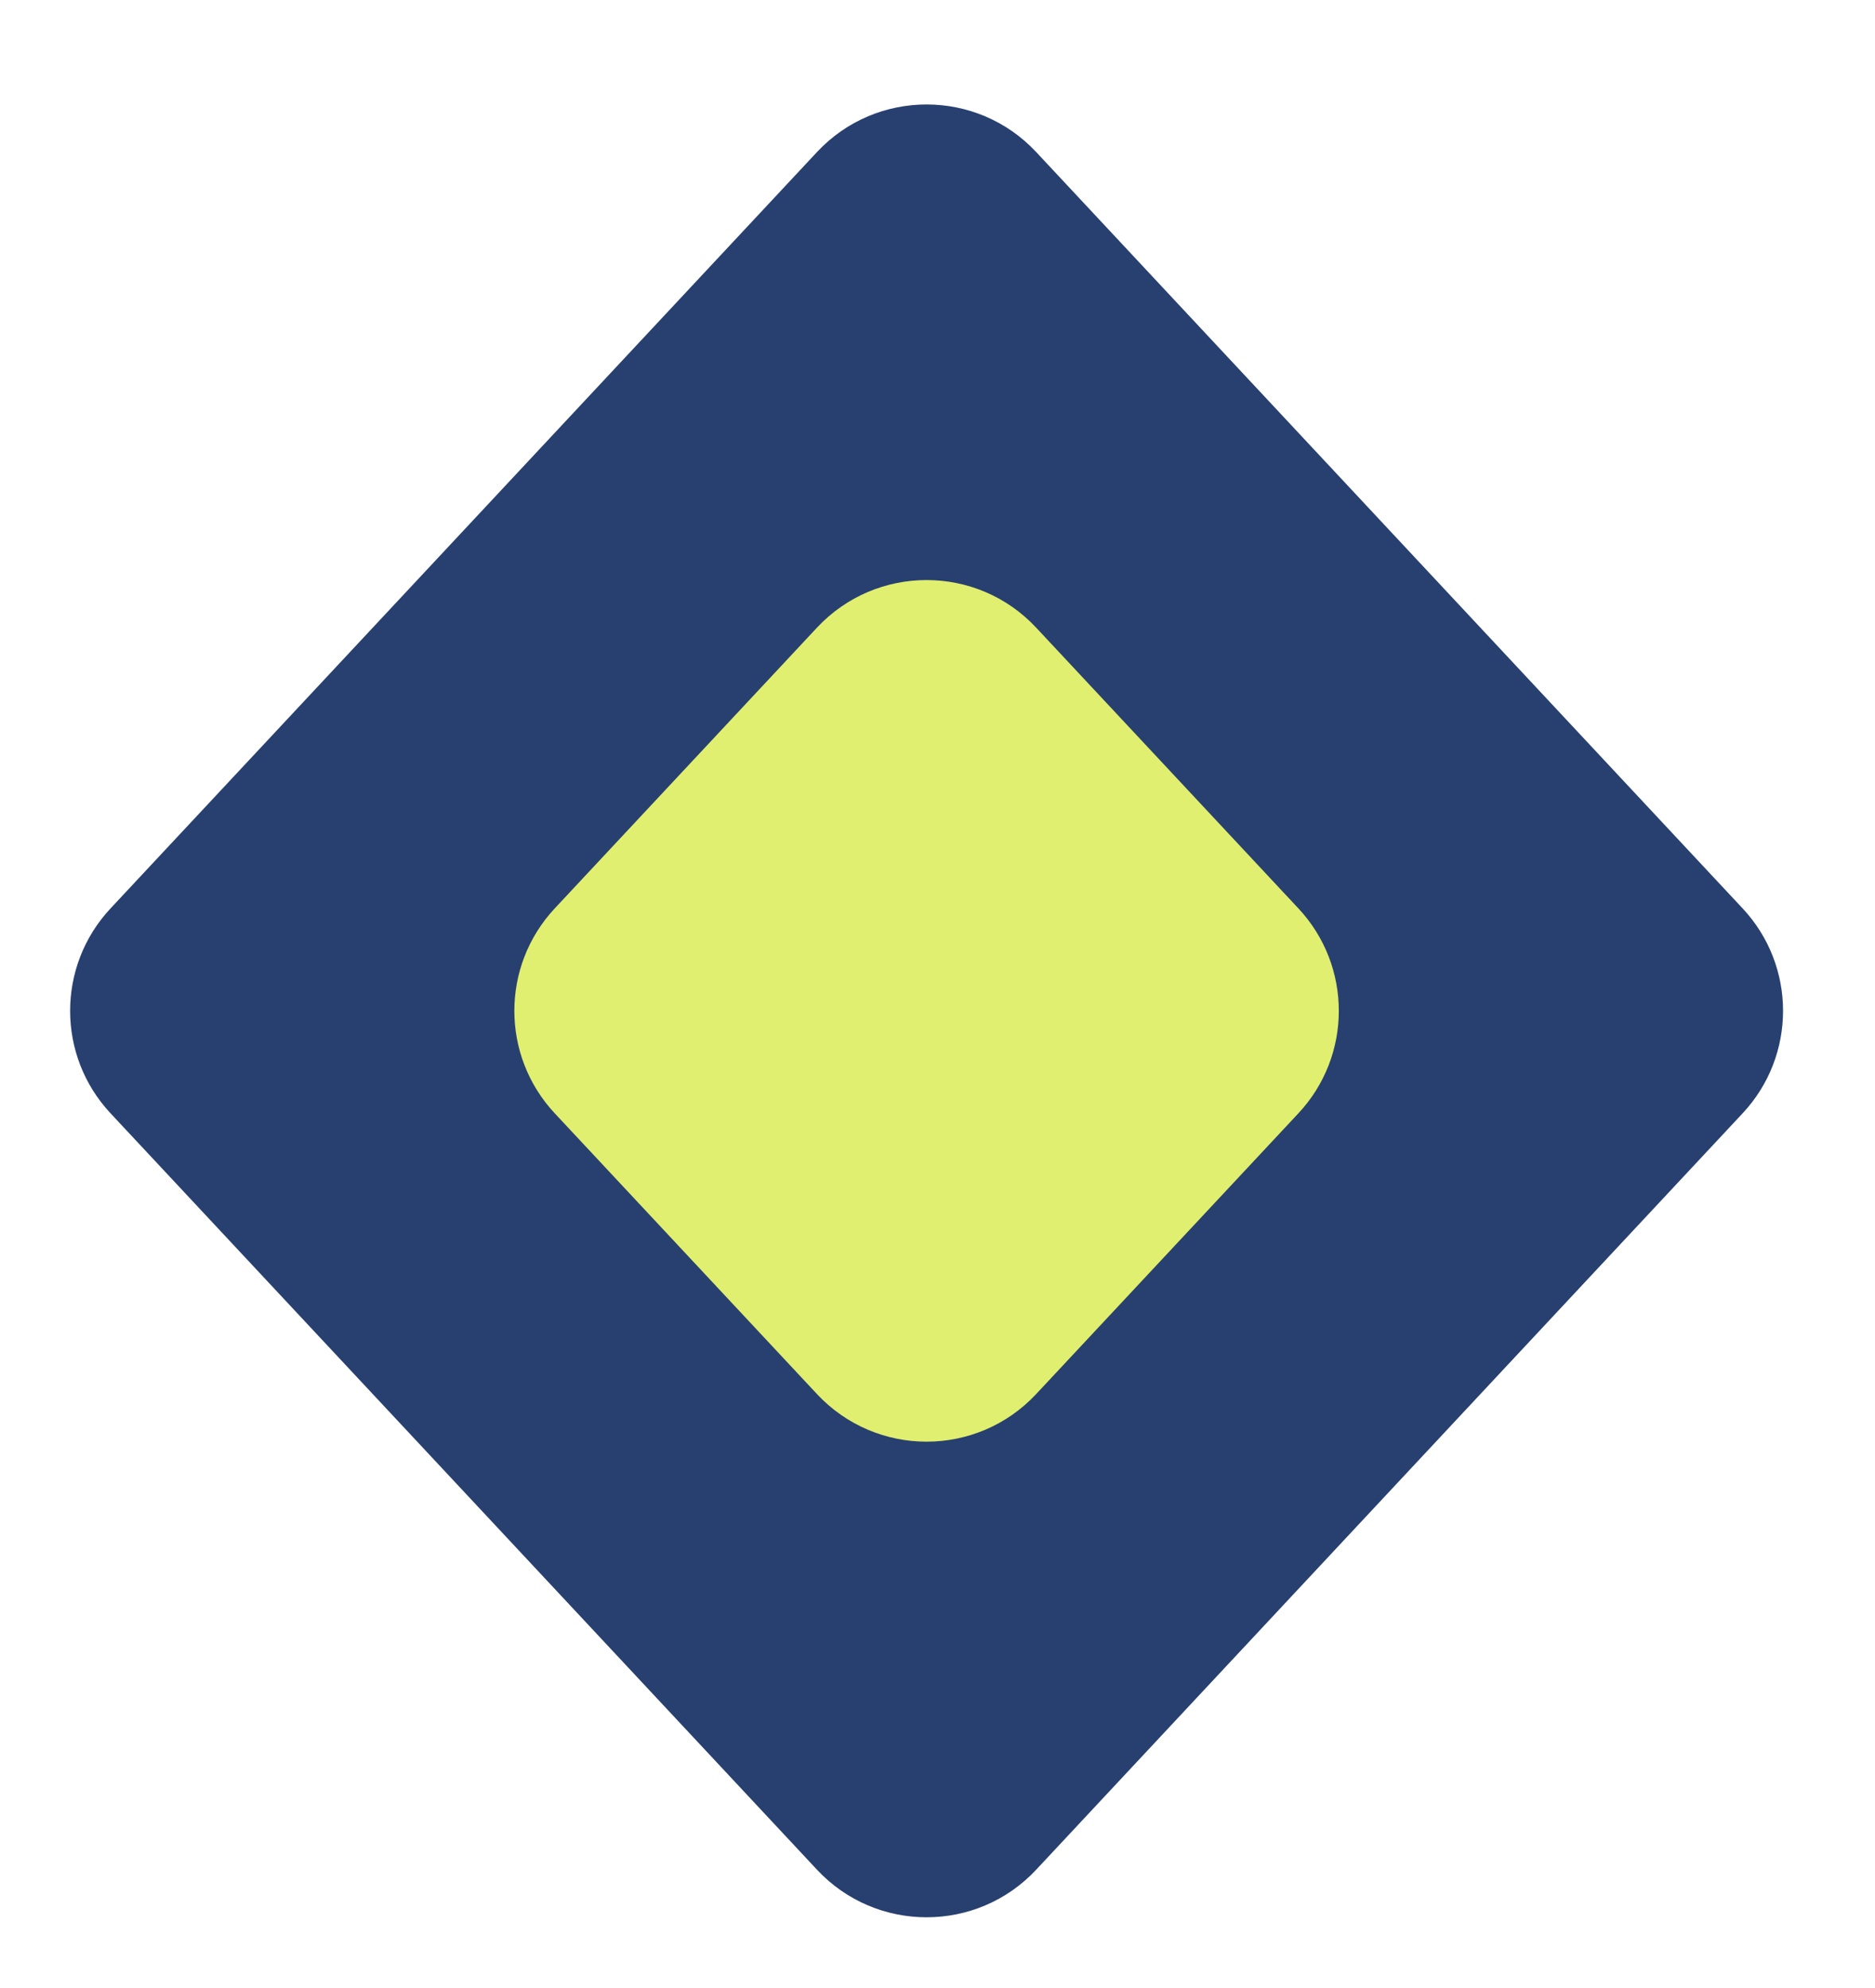
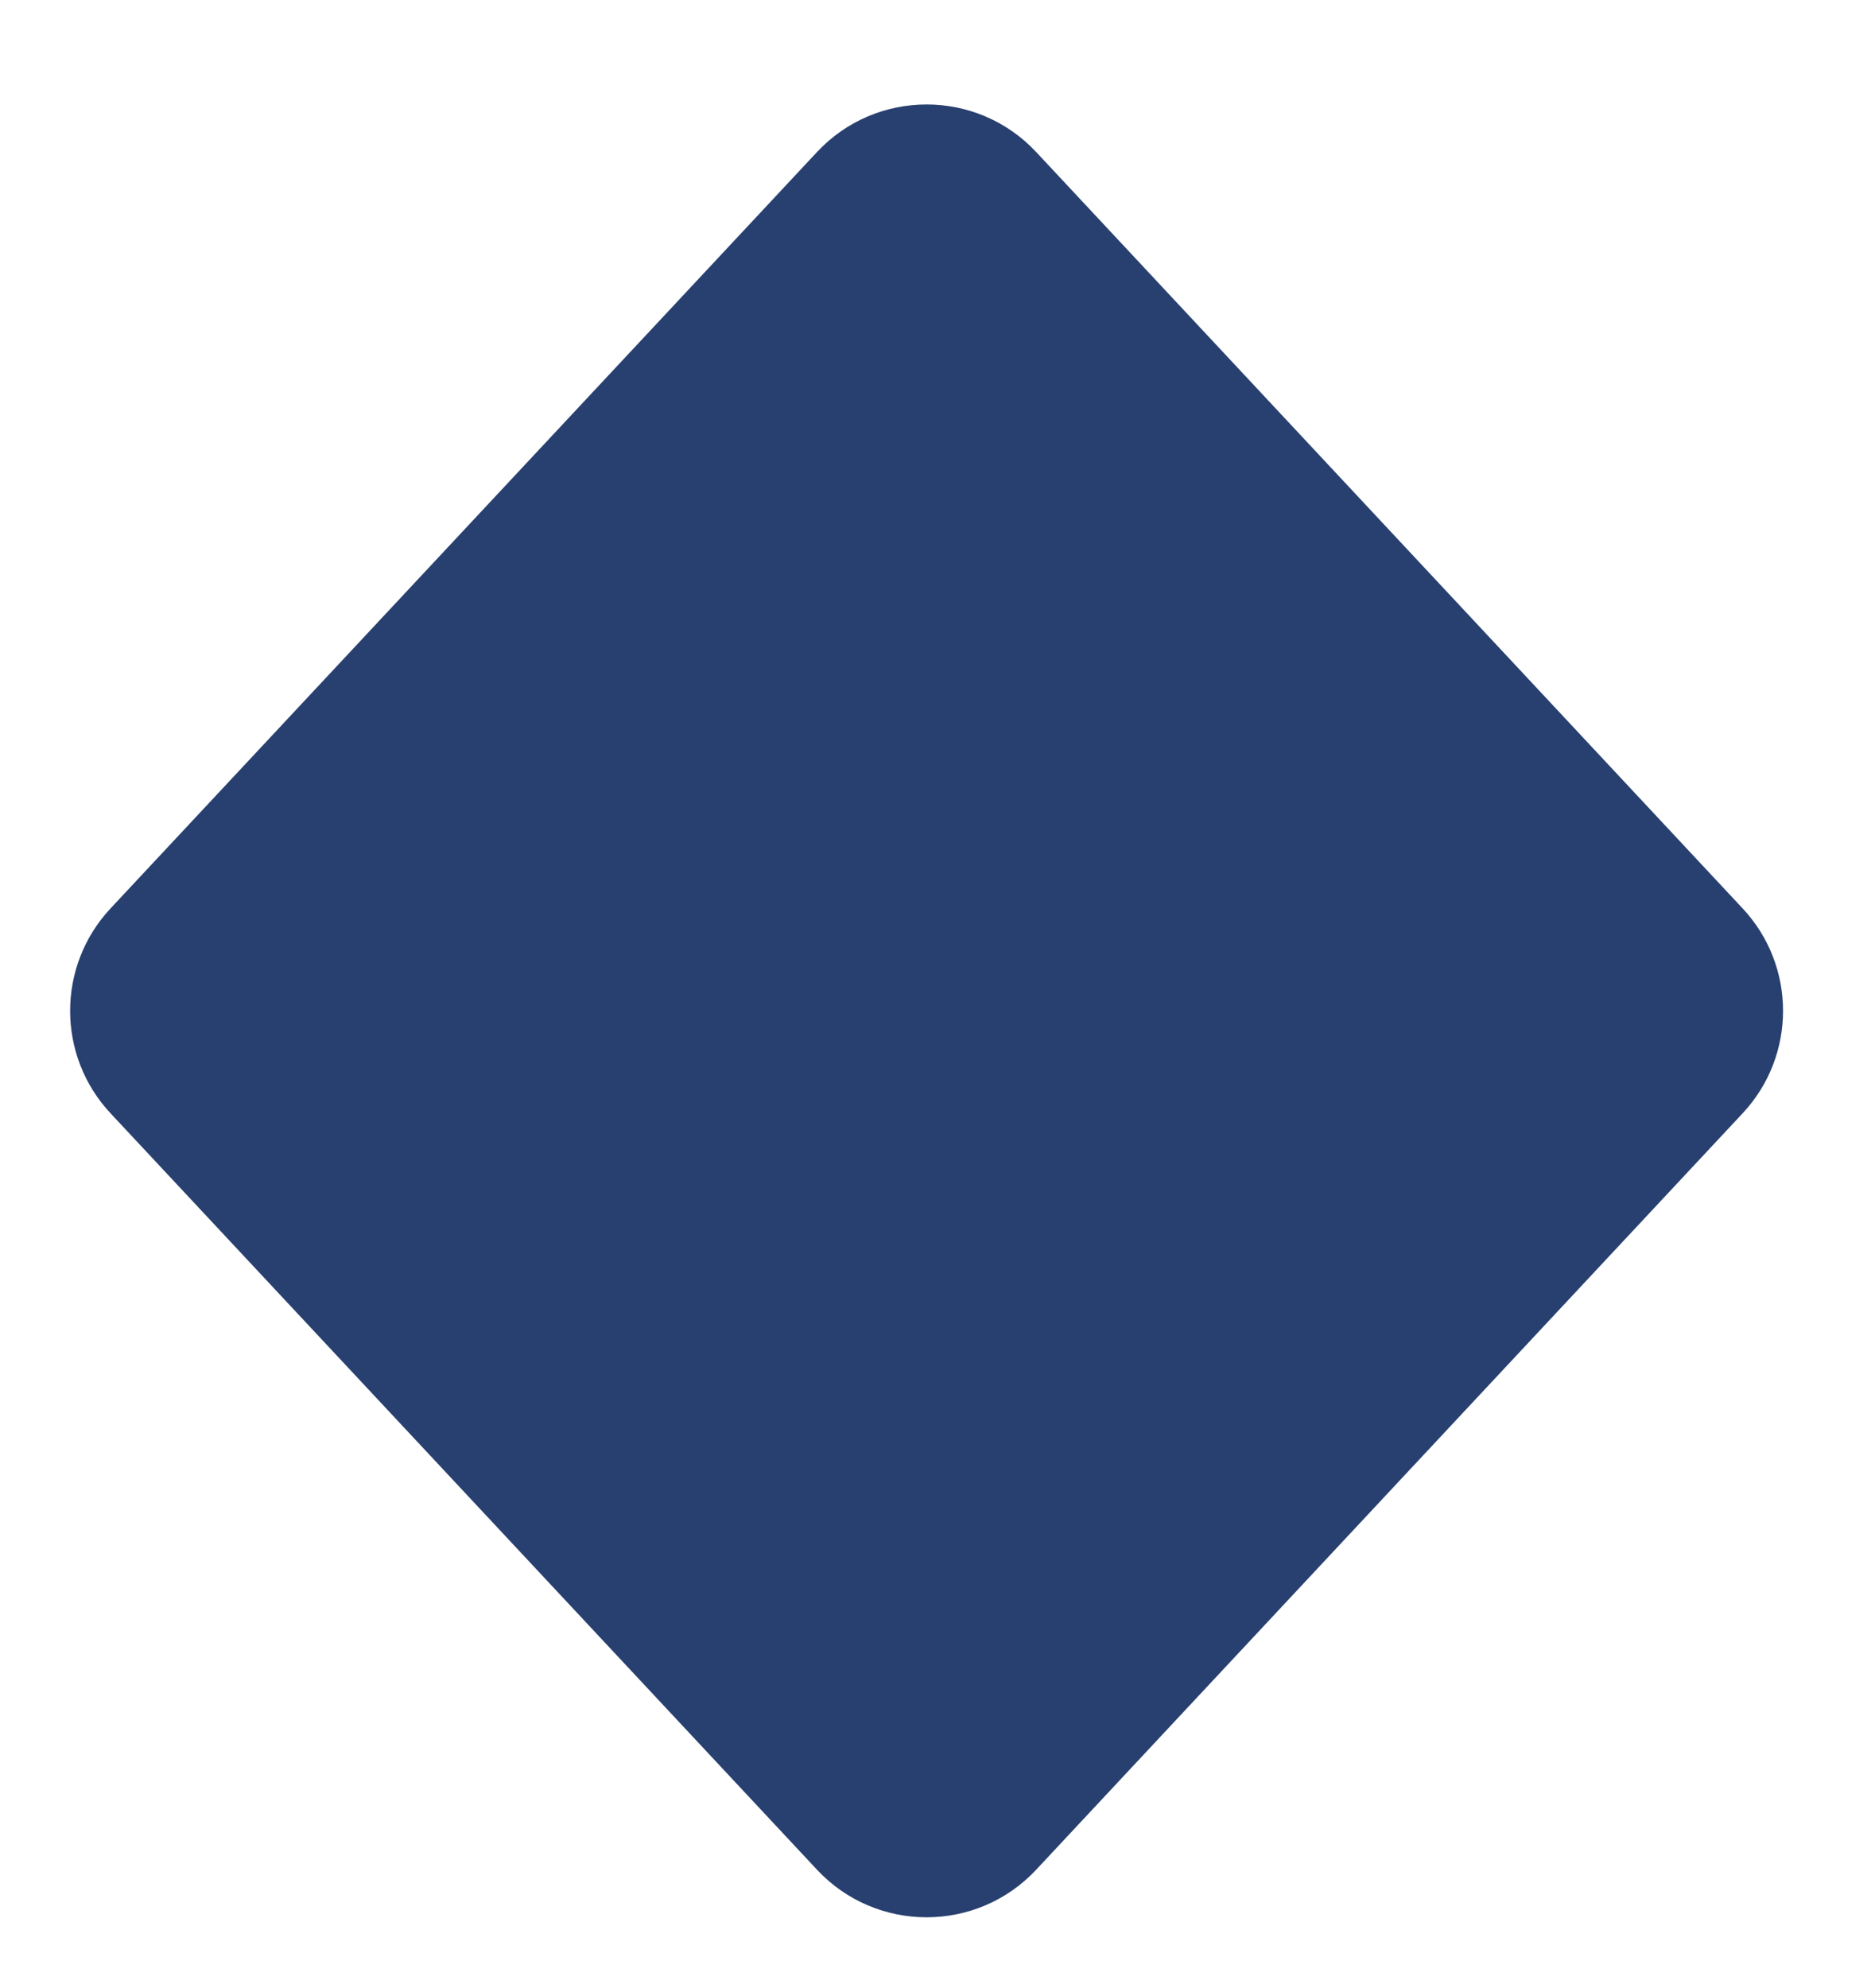
<svg xmlns="http://www.w3.org/2000/svg" width="50" height="53" viewBox="0 0 50 53" fill="none">
  <path d="M21.786 4.054C23.367 2.362 26.051 2.362 27.632 4.054L46.471 24.219C47.907 25.756 47.907 28.143 46.471 29.68L27.632 49.846C26.051 51.538 23.367 51.538 21.786 49.846L2.947 29.68C1.511 28.143 1.511 25.756 2.947 24.219L21.786 4.054Z" fill="#28406F" />
-   <path d="M27.266 17.075L34.259 24.56C35.516 25.905 35.516 27.994 34.259 29.339L27.266 36.824C25.883 38.305 23.535 38.305 22.151 36.824L15.158 29.339C13.902 27.994 13.902 25.905 15.158 24.56L22.151 17.075C23.535 15.594 25.883 15.594 27.266 17.075Z" fill="#E1EF70" stroke="#E1EF70" />
</svg>